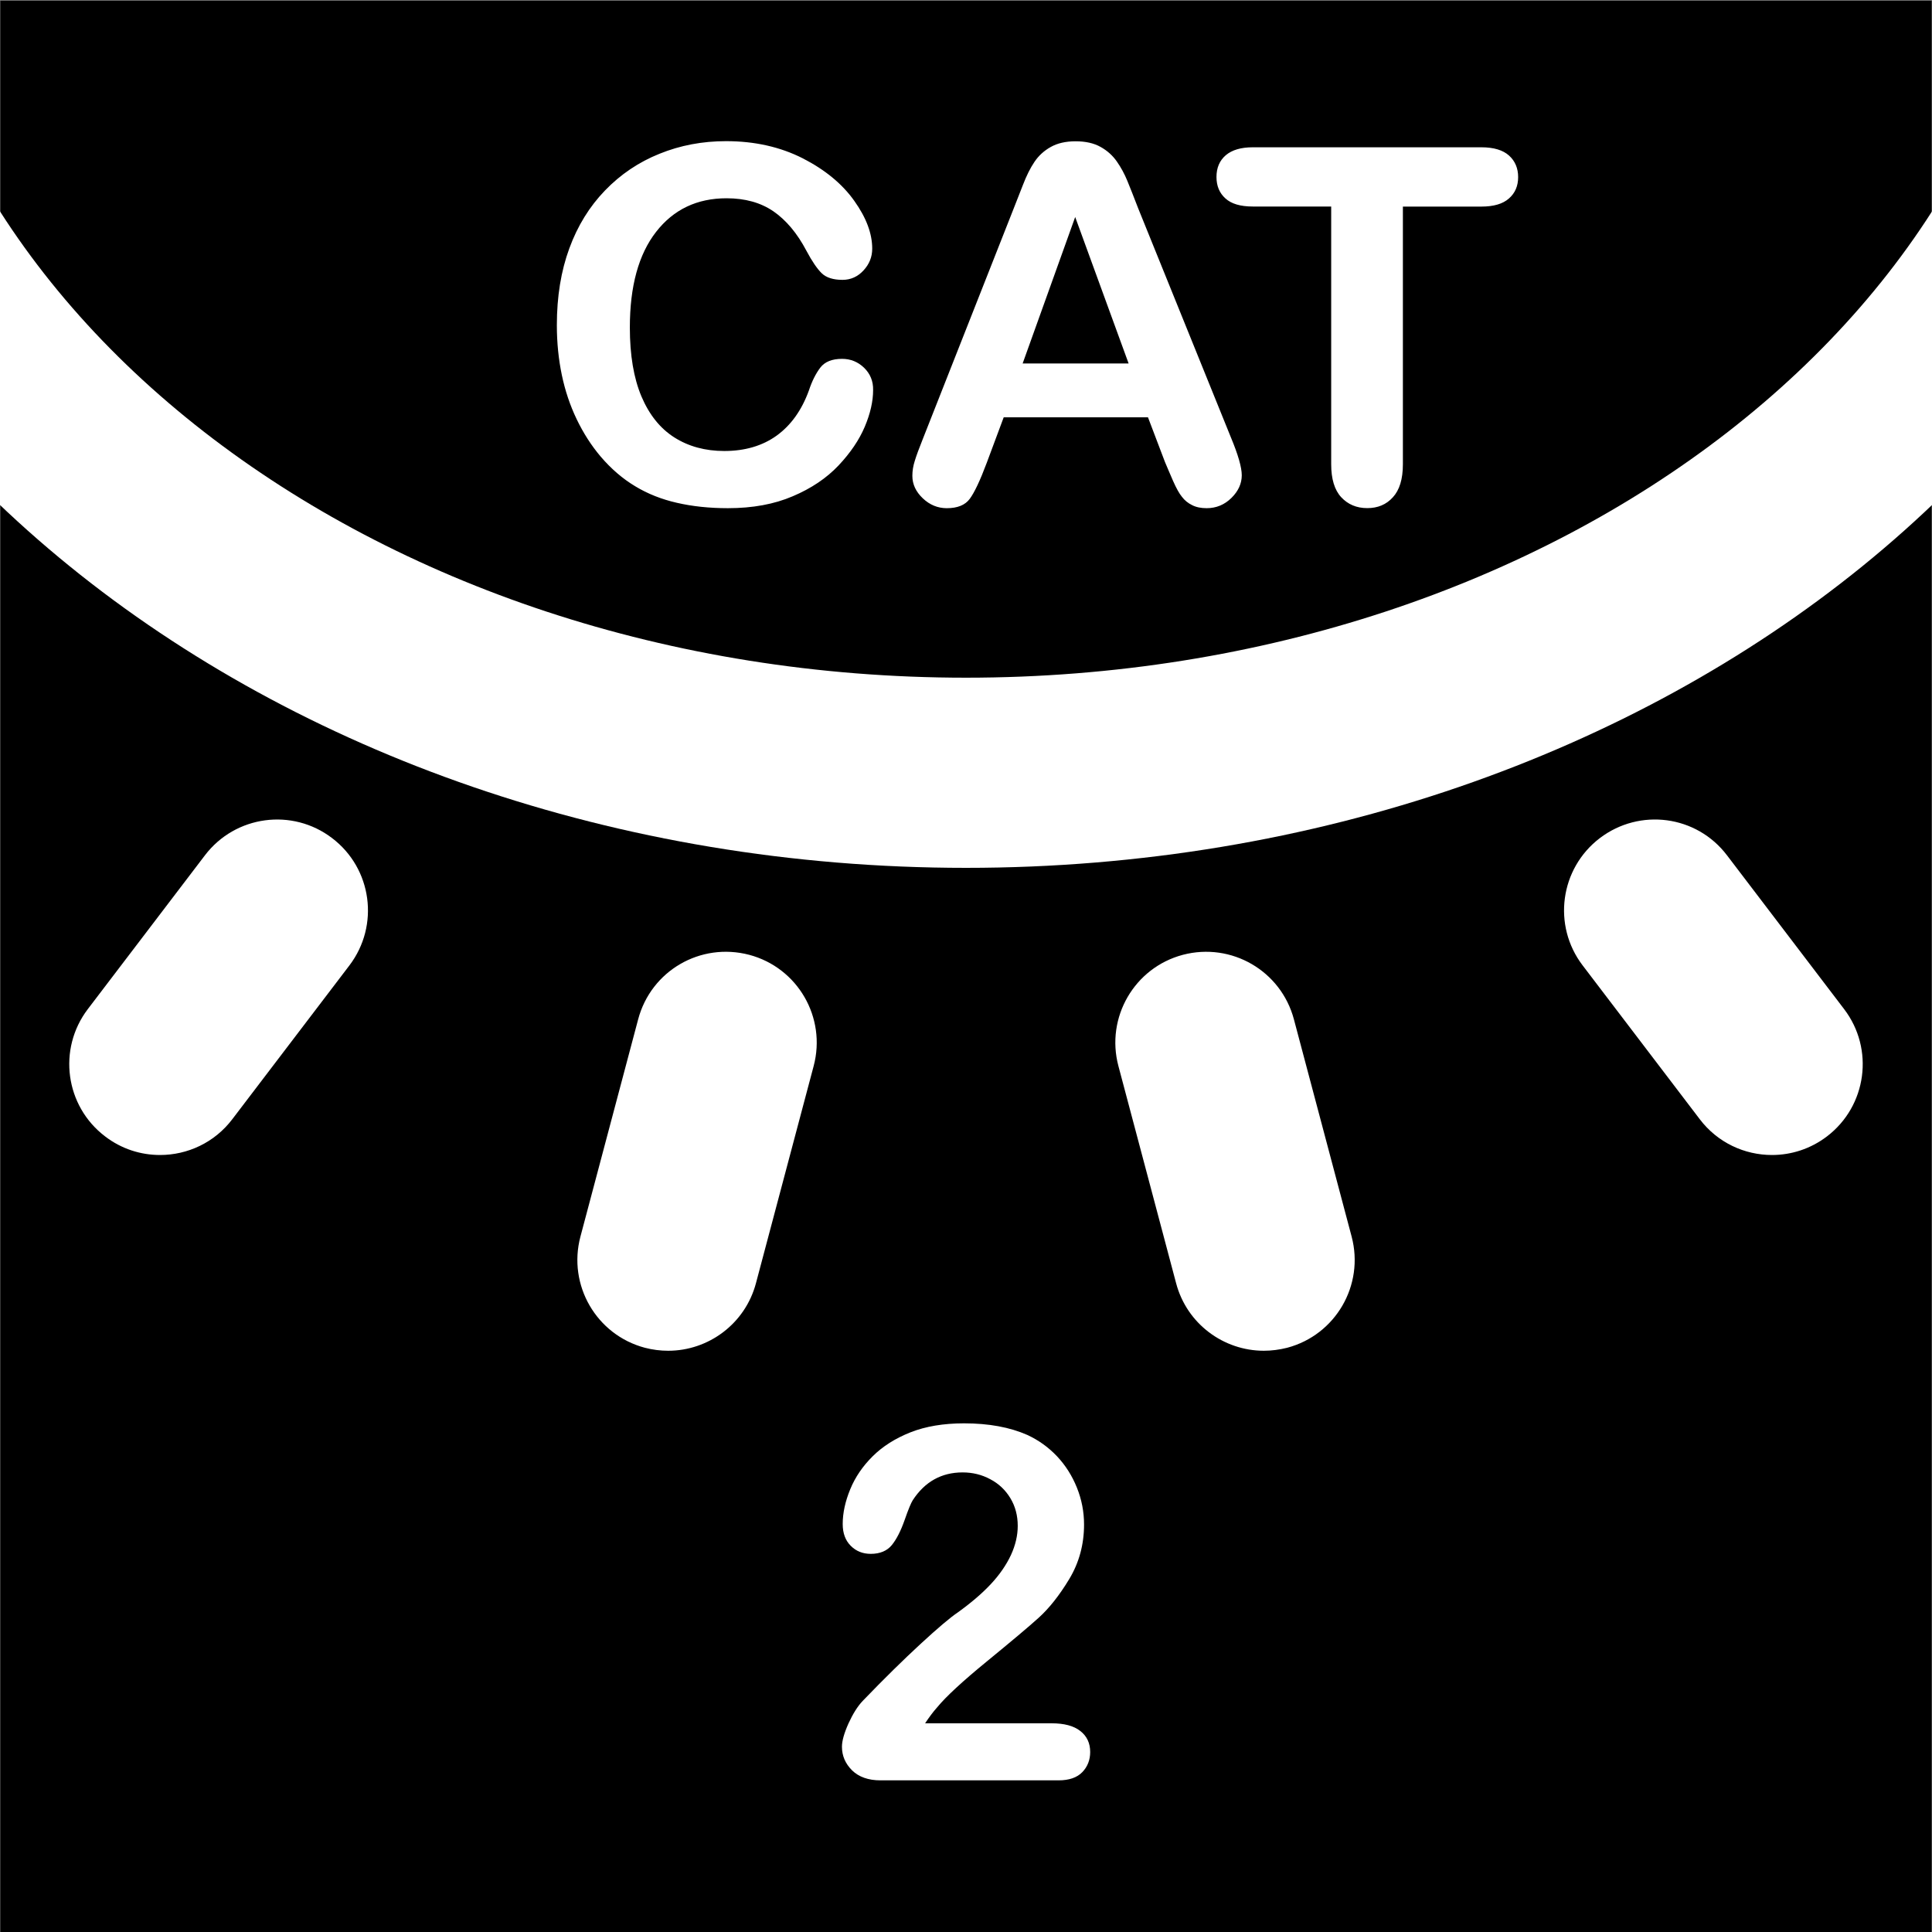
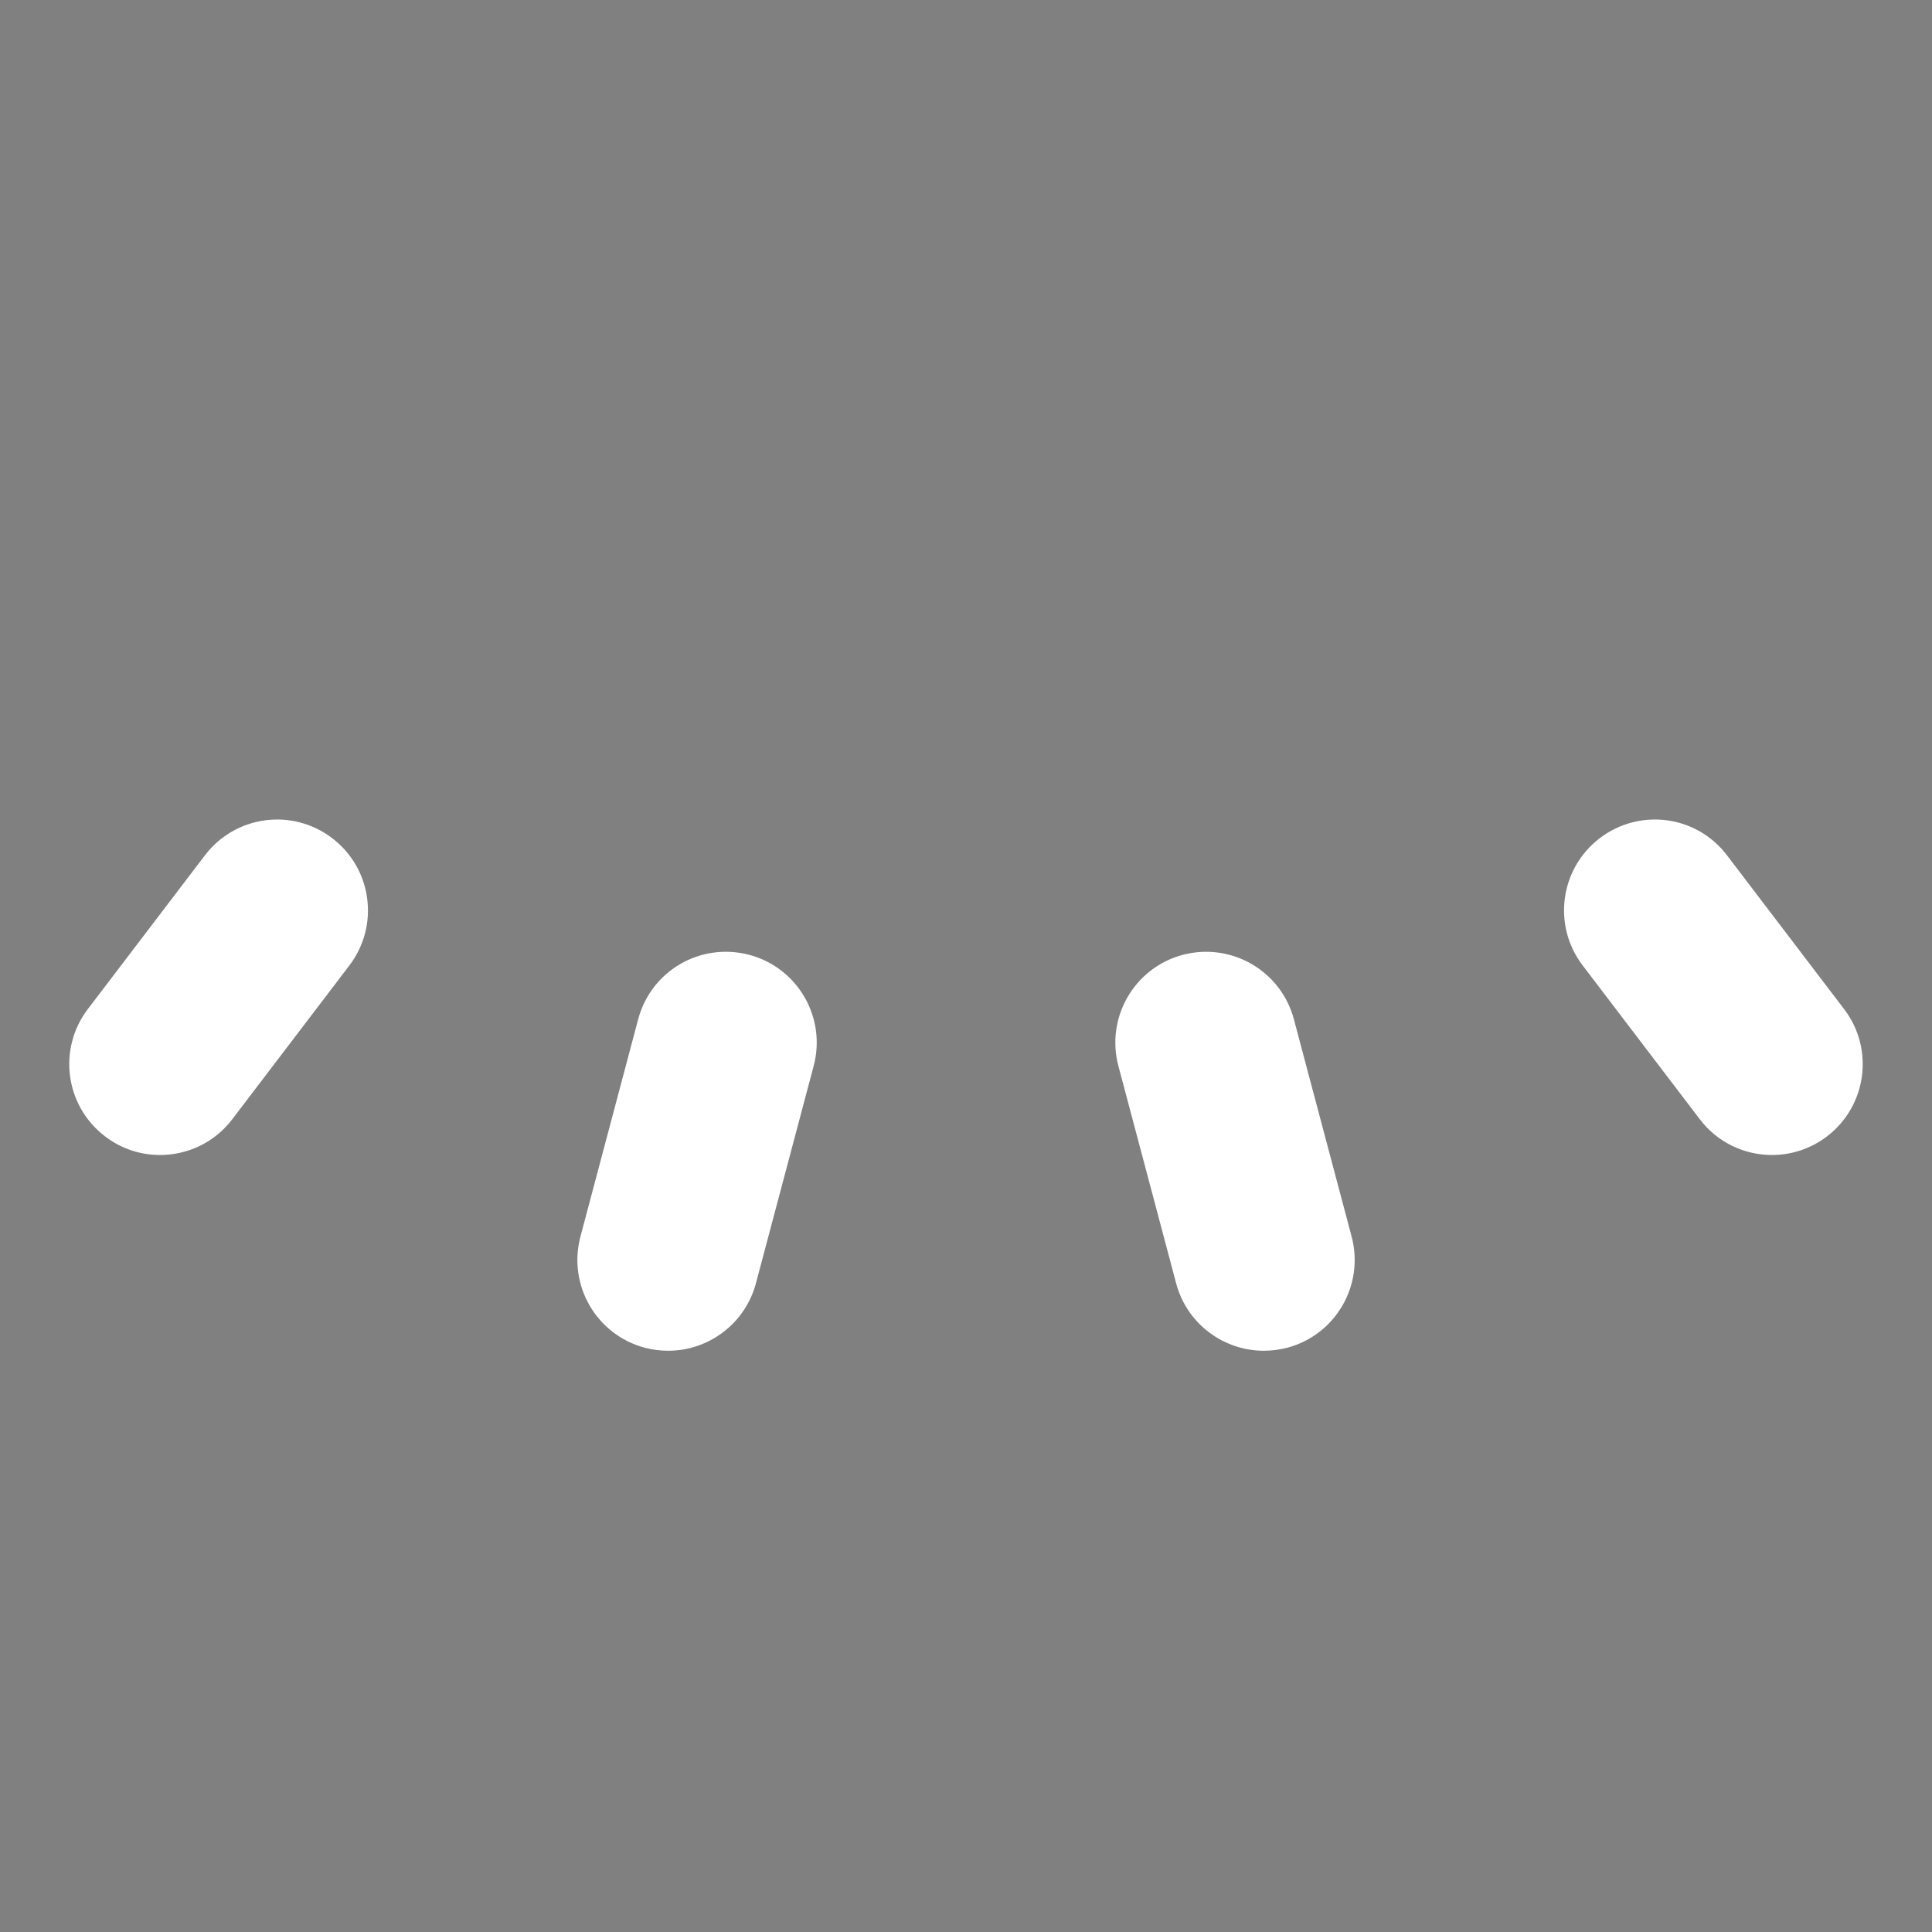
<svg xmlns="http://www.w3.org/2000/svg" xmlns:xlink="http://www.w3.org/1999/xlink" version="1.1" id="Laag_1" x="0px" y="0px" viewBox="0 0 283.46 283.46" style="enable-background:new 0 0 283.46 283.46;" xml:space="preserve">
  <rect x="0" y="0" width="283.46" height="283.46" fill="#808080" stroke="none" />
  <style type="text/css">
	.st0{clip-path:url(#SVGID_2_);fill:#FFFFFF;}
	.st1{fill:#FFFFFF;}
	.st2{clip-path:url(#SVGID_4_);fill:#FFFFFF;}
</style>
-   <rect x="0.05" y="0.1" width="283.36" height="283.36" />
  <g>
    <defs>
-       <rect id="SVGID_1_" x="-44.35" y="-174.5" width="372.16" height="457.97" />
-     </defs>
+       </defs>
    <clipPath id="SVGID_2_">
      <use xlink:href="#SVGID_1_" style="overflow:visible;" />
    </clipPath>
    <path class="st0" d="M141.73,127.33c-102.6,0-186.08-67.71-186.08-150.93c0-83.2,83.47-150.91,186.08-150.91   S327.81-106.8,327.81-23.6C327.81,59.62,244.34,127.33,141.73,127.33z M141.73-146.62c-87.23,0-158.19,55.19-158.19,123.02   S54.51,99.43,141.73,99.43S299.92,44.24,299.92-23.6S228.96-146.62,141.73-146.62z" />
  </g>
  <path class="st1" d="M185.43,198.18c-5.9,0-11.29-3.94-12.87-9.9l-8.47-31.88c-1.89-7.12,2.34-14.42,9.45-16.31  c7.15-1.88,14.41,2.36,16.3,9.46l8.47,31.88c1.89,7.12-2.34,14.42-9.45,16.31C187.71,198.03,186.56,198.18,185.43,198.18z   M98.04,198.18c-1.13,0-2.28-0.14-3.43-0.44c-7.11-1.89-11.34-9.19-9.45-16.31l8.47-31.88c1.89-7.12,9.13-11.34,16.3-9.46  c7.11,1.89,11.34,9.19,9.45,16.31l-8.47,31.88C109.32,194.24,103.93,198.18,98.04,198.18z M259.98,169.46  c-4.01,0-7.98-1.8-10.6-5.26l-17.18-22.56c-4.46-5.85-3.33-14.21,2.52-18.67c5.85-4.45,14.2-3.37,18.67,2.53l17.18,22.56  c4.46,5.85,3.33,14.21-2.52,18.67C265.64,168.57,262.8,169.46,259.98,169.46z M23.48,169.46c-2.82,0-5.65-0.88-8.06-2.73  c-5.86-4.45-6.99-12.81-2.54-18.67l17.18-22.56c4.47-5.88,12.84-6.99,18.67-2.53c5.86,4.45,6.99,12.81,2.54,18.67l-17.18,22.56  C31.47,167.66,27.49,169.46,23.48,169.46z" />
  <g>
    <defs>
-       <rect id="SVGID_3_" x="-44.35" y="-174.5" width="372.16" height="457.97" />
-     </defs>
+       </defs>
    <clipPath id="SVGID_4_">
      <use xlink:href="#SVGID_3_" style="overflow:visible;" />
    </clipPath>
    <path class="st2" d="M221.39,29.12c0.9-0.79,1.35-1.83,1.35-3.14c0-1.29-0.45-2.36-1.34-3.16c-0.89-0.8-2.24-1.21-4.06-1.21h-33.53   c-1.73,0-3.05,0.39-3.96,1.16c-0.92,0.79-1.37,1.85-1.37,3.2c0,1.31,0.44,2.36,1.31,3.14c0.87,0.8,2.21,1.19,4.01,1.19h11.51v37.82   c0,2.15,0.49,3.77,1.47,4.83c0.99,1.06,2.25,1.6,3.83,1.6c1.53,0,2.79-0.52,3.75-1.59c0.97-1.05,1.47-2.66,1.47-4.84V30.31h11.51   C219.14,30.31,220.49,29.92,221.39,29.12 M157.75,31.84l7.84,21.49h-15.55L157.75,31.84z M172.11,70.56   c0.47,1.06,0.9,1.85,1.31,2.34c0.39,0.52,0.89,0.92,1.48,1.21c0.6,0.31,1.31,0.45,2.14,0.45c1.41,0,2.63-0.51,3.64-1.51   s1.51-2.11,1.51-3.32c0-1.16-0.54-3.03-1.6-5.57l-13.6-33.6c-0.64-1.67-1.18-3.03-1.59-4.03c-0.41-1-0.92-1.95-1.53-2.82   c-0.6-0.87-1.4-1.6-2.39-2.15c-0.97-0.55-2.2-0.83-3.67-0.83c-1.45,0-2.66,0.28-3.64,0.83c-0.99,0.55-1.79,1.29-2.39,2.18   c-0.61,0.9-1.18,2.04-1.7,3.4c-0.54,1.35-0.99,2.52-1.37,3.49l-13.33,33.81c-0.54,1.35-0.93,2.4-1.16,3.16   c-0.25,0.77-0.36,1.5-0.36,2.21c0,1.24,0.51,2.33,1.53,3.3c1.02,0.97,2.2,1.45,3.52,1.45c1.56,0,2.69-0.45,3.37-1.37   c0.68-0.92,1.51-2.66,2.49-5.28l2.49-6.68h21.17l2.49,6.55C171.25,68.58,171.66,69.51,172.11,70.56 M126.78,53.96   c-0.9-0.87-1.98-1.31-3.23-1.31c-1.47,0-2.53,0.42-3.2,1.29c-0.65,0.86-1.22,1.98-1.67,3.35c-1.06,2.92-2.65,5.12-4.74,6.63   c-2.09,1.5-4.66,2.25-7.68,2.25c-2.79,0-5.24-0.67-7.32-1.99c-2.08-1.32-3.69-3.33-4.83-6.02c-1.13-2.68-1.7-6.05-1.7-10.1   c0-6.07,1.28-10.74,3.85-14.04c2.56-3.29,6.01-4.93,10.34-4.93c2.72,0,5.02,0.64,6.88,1.92c1.85,1.28,3.48,3.2,4.84,5.79   c0.83,1.56,1.59,2.66,2.25,3.3c0.67,0.64,1.69,0.96,3.04,0.96c1.21,0,2.24-0.47,3.08-1.38c0.86-0.93,1.28-1.99,1.28-3.2   c0-2.21-0.87-4.54-2.63-7.01c-1.75-2.47-4.26-4.55-7.56-6.24c-3.29-1.67-7.04-2.52-11.26-2.52c-3.45,0-6.71,0.61-9.76,1.85   c-3.05,1.22-5.72,3.03-7.99,5.38c-2.28,2.36-4.03,5.19-5.24,8.5c-1.22,3.32-1.83,7.07-1.83,11.26c0,2.59,0.25,5.02,0.73,7.32   c0.48,2.3,1.21,4.47,2.18,6.49c0.97,2.02,2.14,3.85,3.52,5.48c1.54,1.8,3.21,3.24,5.06,4.35c1.83,1.11,3.87,1.92,6.12,2.43   c2.24,0.52,4.74,0.79,7.49,0.79c3.62,0,6.79-0.58,9.51-1.75c2.72-1.15,4.96-2.66,6.72-4.52c1.75-1.86,3.03-3.75,3.85-5.69   c0.81-1.92,1.22-3.71,1.22-5.37C128.13,55.93,127.68,54.84,126.78,53.96" />
-     <path class="st2" d="M137.47,250.53c1.32-1.61,3.77-3.87,7.33-6.78c3.56-2.92,6.11-5.05,7.62-6.42c1.51-1.37,3-3.24,4.45-5.64   c1.45-2.4,2.18-5.08,2.18-8.02c0-1.86-0.35-3.67-1.05-5.41s-1.67-3.27-2.92-4.6c-1.25-1.32-2.71-2.37-4.36-3.13   c-2.56-1.13-5.66-1.7-9.28-1.7c-3,0-5.63,0.44-7.86,1.32c-2.24,0.89-4.09,2.07-5.54,3.51c-1.45,1.44-2.56,3.05-3.29,4.83   c-0.73,1.77-1.11,3.48-1.11,5.11c0,1.35,0.39,2.41,1.18,3.2s1.76,1.18,2.94,1.18c1.35,0,2.39-0.44,3.08-1.28   c0.7-0.86,1.32-2.08,1.88-3.67c0.55-1.59,0.96-2.55,1.19-2.91c1.77-2.72,4.22-4.09,7.32-4.09c1.47,0,2.82,0.33,4.06,1   c1.25,0.65,2.23,1.59,2.95,2.78c0.73,1.21,1.08,2.56,1.08,4.07c0,1.4-0.33,2.82-1,4.28c-0.68,1.45-1.66,2.88-2.95,4.26   c-1.29,1.38-2.91,2.76-4.84,4.15c-1.09,0.73-2.89,2.25-5.44,4.6c-2.53,2.33-5.37,5.12-8.52,8.39c-0.76,0.8-1.45,1.92-2.09,3.32   c-0.63,1.41-0.95,2.55-0.95,3.4c0,1.32,0.49,2.47,1.48,3.46c0.99,0.97,2.39,1.47,4.16,1.47h26.14c1.56,0,2.72-0.41,3.49-1.21   c0.77-0.8,1.15-1.79,1.15-2.95c0-1.29-0.48-2.33-1.45-3.08c-0.96-0.76-2.37-1.13-4.22-1.13h-18.55   C136.32,251.95,136.9,251.17,137.47,250.53" />
  </g>
</svg>